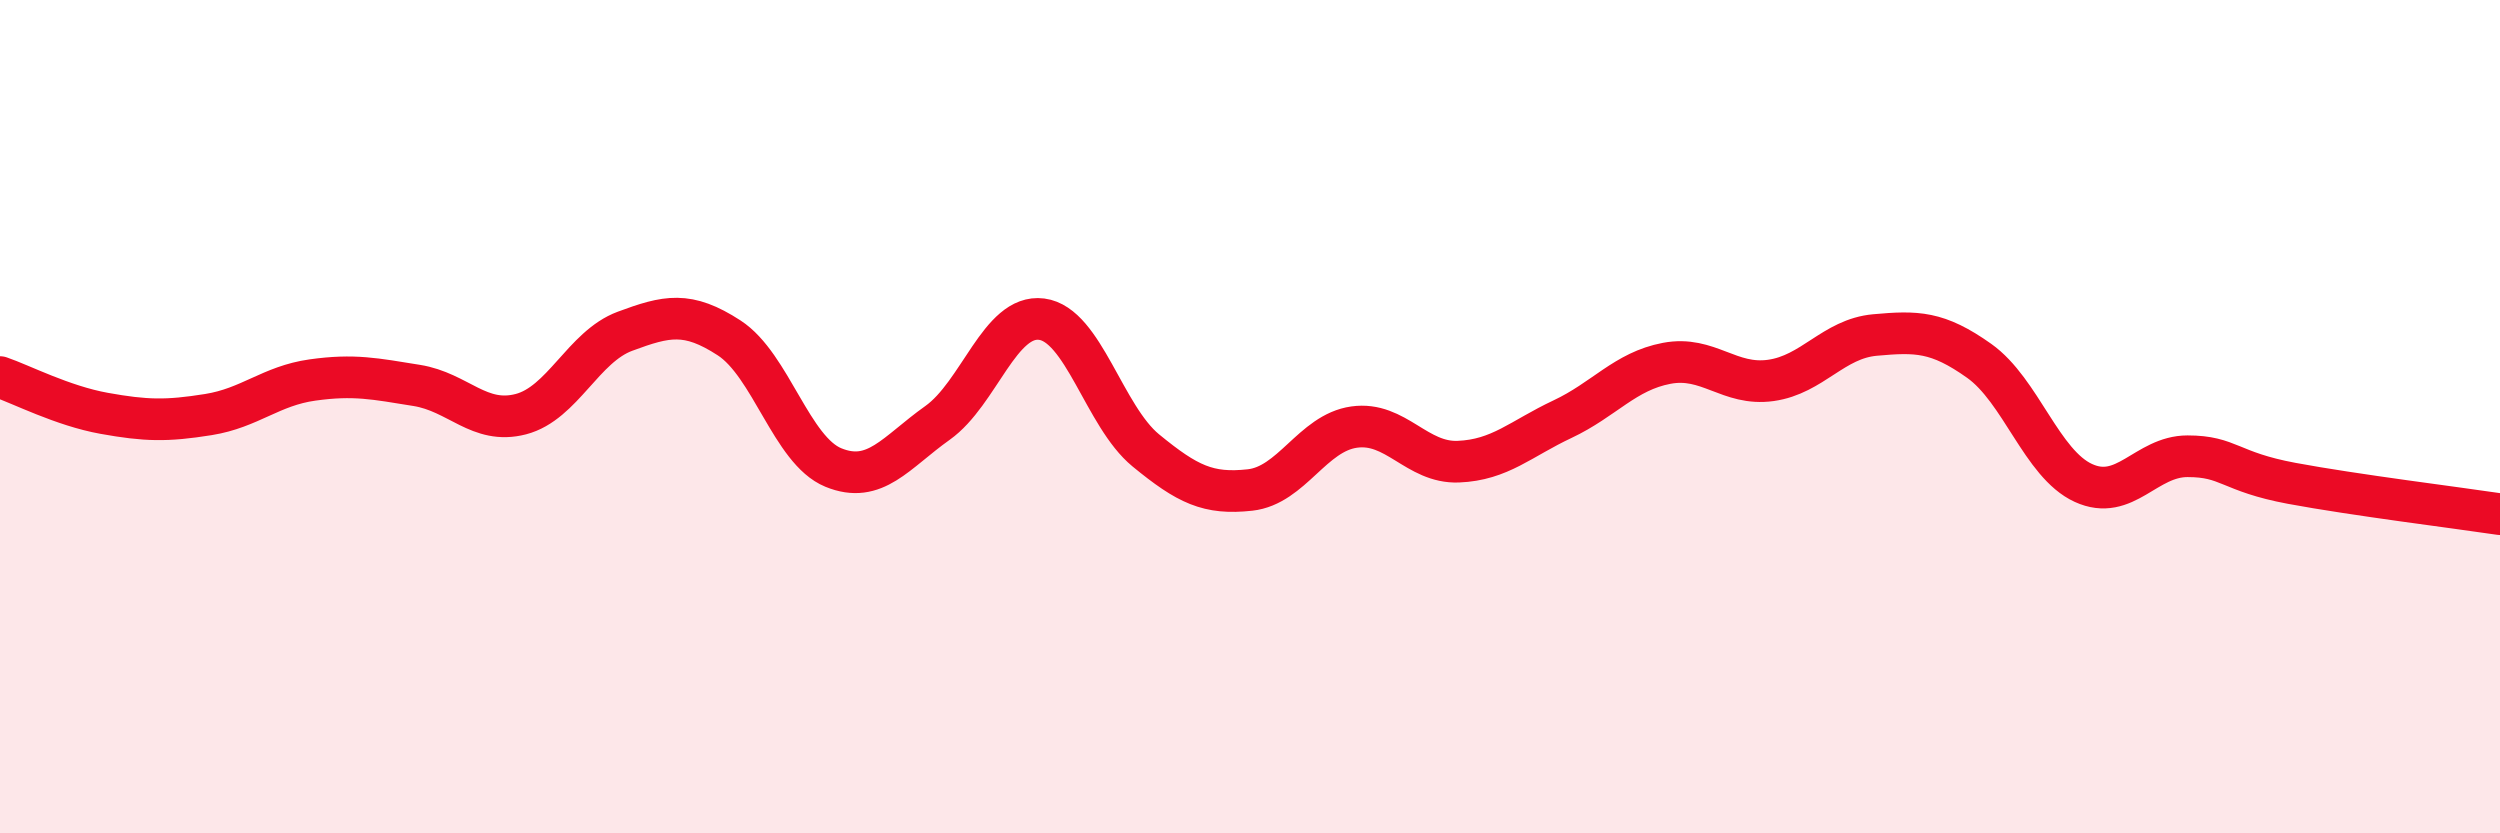
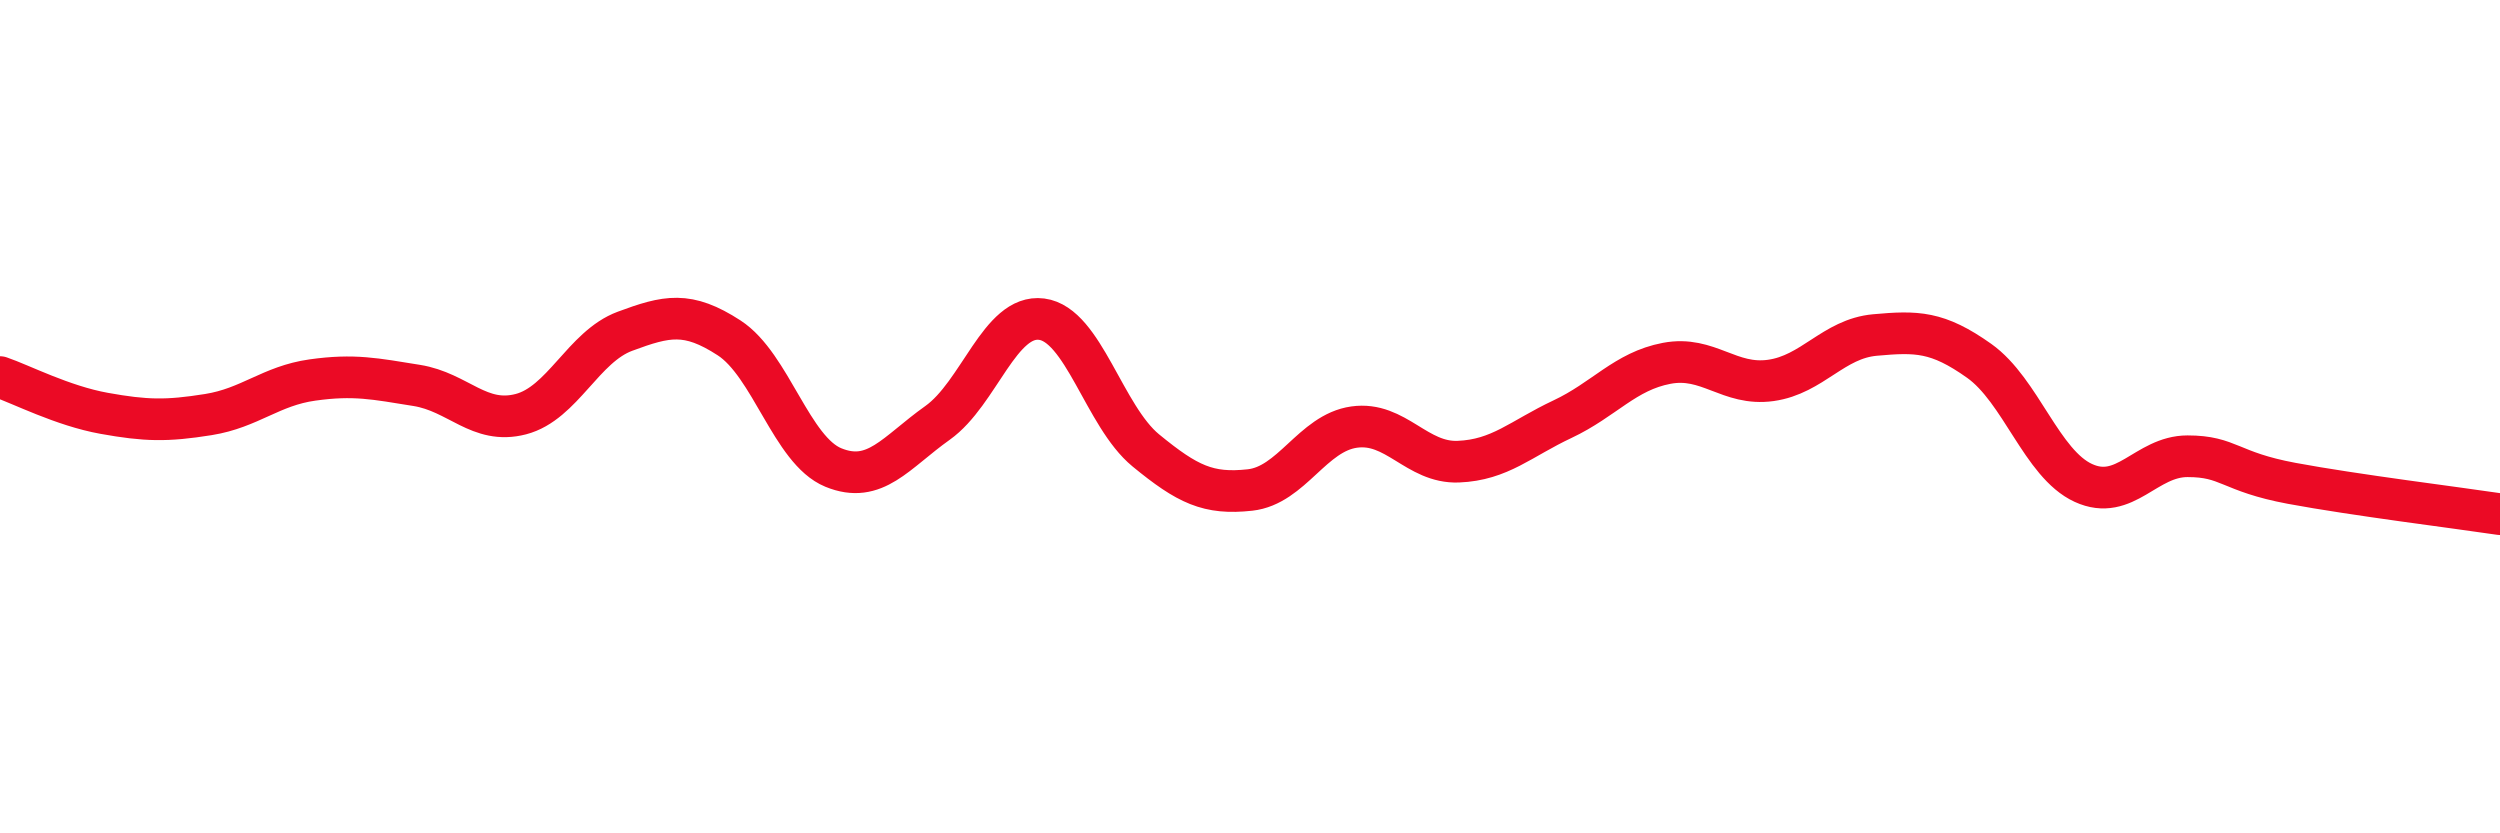
<svg xmlns="http://www.w3.org/2000/svg" width="60" height="20" viewBox="0 0 60 20">
-   <path d="M 0,9.05 C 0.5,9.22 1.5,9.74 2.5,9.92 C 3.5,10.1 4,10.11 5,9.95 C 6,9.79 6.5,9.26 7.5,9.12 C 8.5,8.98 9,9.09 10,9.25 C 11,9.41 11.5,10.2 12.5,9.94 C 13.5,9.68 14,8.32 15,7.95 C 16,7.58 16.5,7.46 17.5,8.11 C 18.5,8.76 19,10.81 20,11.22 C 21,11.63 21.5,10.86 22.5,10.15 C 23.5,9.44 24,7.53 25,7.66 C 26,7.79 26.5,9.99 27.5,10.81 C 28.5,11.63 29,11.87 30,11.76 C 31,11.65 31.5,10.39 32.5,10.25 C 33.5,10.11 34,11.12 35,11.08 C 36,11.04 36.5,10.53 37.5,10.06 C 38.5,9.59 39,8.91 40,8.72 C 41,8.53 41.5,9.27 42.5,9.13 C 43.5,8.99 44,8.13 45,8.04 C 46,7.95 46.5,7.95 47.5,8.66 C 48.5,9.37 49,11.13 50,11.59 C 51,12.05 51.5,10.95 52.5,10.95 C 53.5,10.95 53.5,11.32 55,11.6 C 56.5,11.88 59,12.19 60,12.34L60 20L0 20Z" fill="#EB0A25" opacity="0.1" stroke-linecap="round" stroke-linejoin="round" />
  <path d="M 0,9.05 C 0.5,9.22 1.5,9.74 2.5,9.92 C 3.5,10.1 4,10.11 5,9.95 C 6,9.79 6.5,9.26 7.5,9.12 C 8.5,8.98 9,9.09 10,9.25 C 11,9.41 11.5,10.2 12.5,9.94 C 13.5,9.68 14,8.32 15,7.95 C 16,7.58 16.5,7.46 17.5,8.11 C 18.5,8.76 19,10.81 20,11.22 C 21,11.63 21.5,10.86 22.5,10.15 C 23.5,9.44 24,7.53 25,7.66 C 26,7.79 26.5,9.99 27.5,10.81 C 28.5,11.63 29,11.87 30,11.76 C 31,11.65 31.5,10.39 32.5,10.25 C 33.5,10.11 34,11.12 35,11.08 C 36,11.04 36.5,10.53 37.5,10.06 C 38.5,9.59 39,8.91 40,8.72 C 41,8.53 41.5,9.27 42.5,9.13 C 43.5,8.99 44,8.13 45,8.04 C 46,7.95 46.5,7.95 47.5,8.66 C 48.5,9.37 49,11.13 50,11.59 C 51,12.05 51.5,10.95 52.5,10.95 C 53.5,10.95 53.5,11.32 55,11.6 C 56.5,11.88 59,12.19 60,12.34" stroke="#EB0A25" stroke-width="1" fill="none" stroke-linecap="round" stroke-linejoin="round" />
</svg>